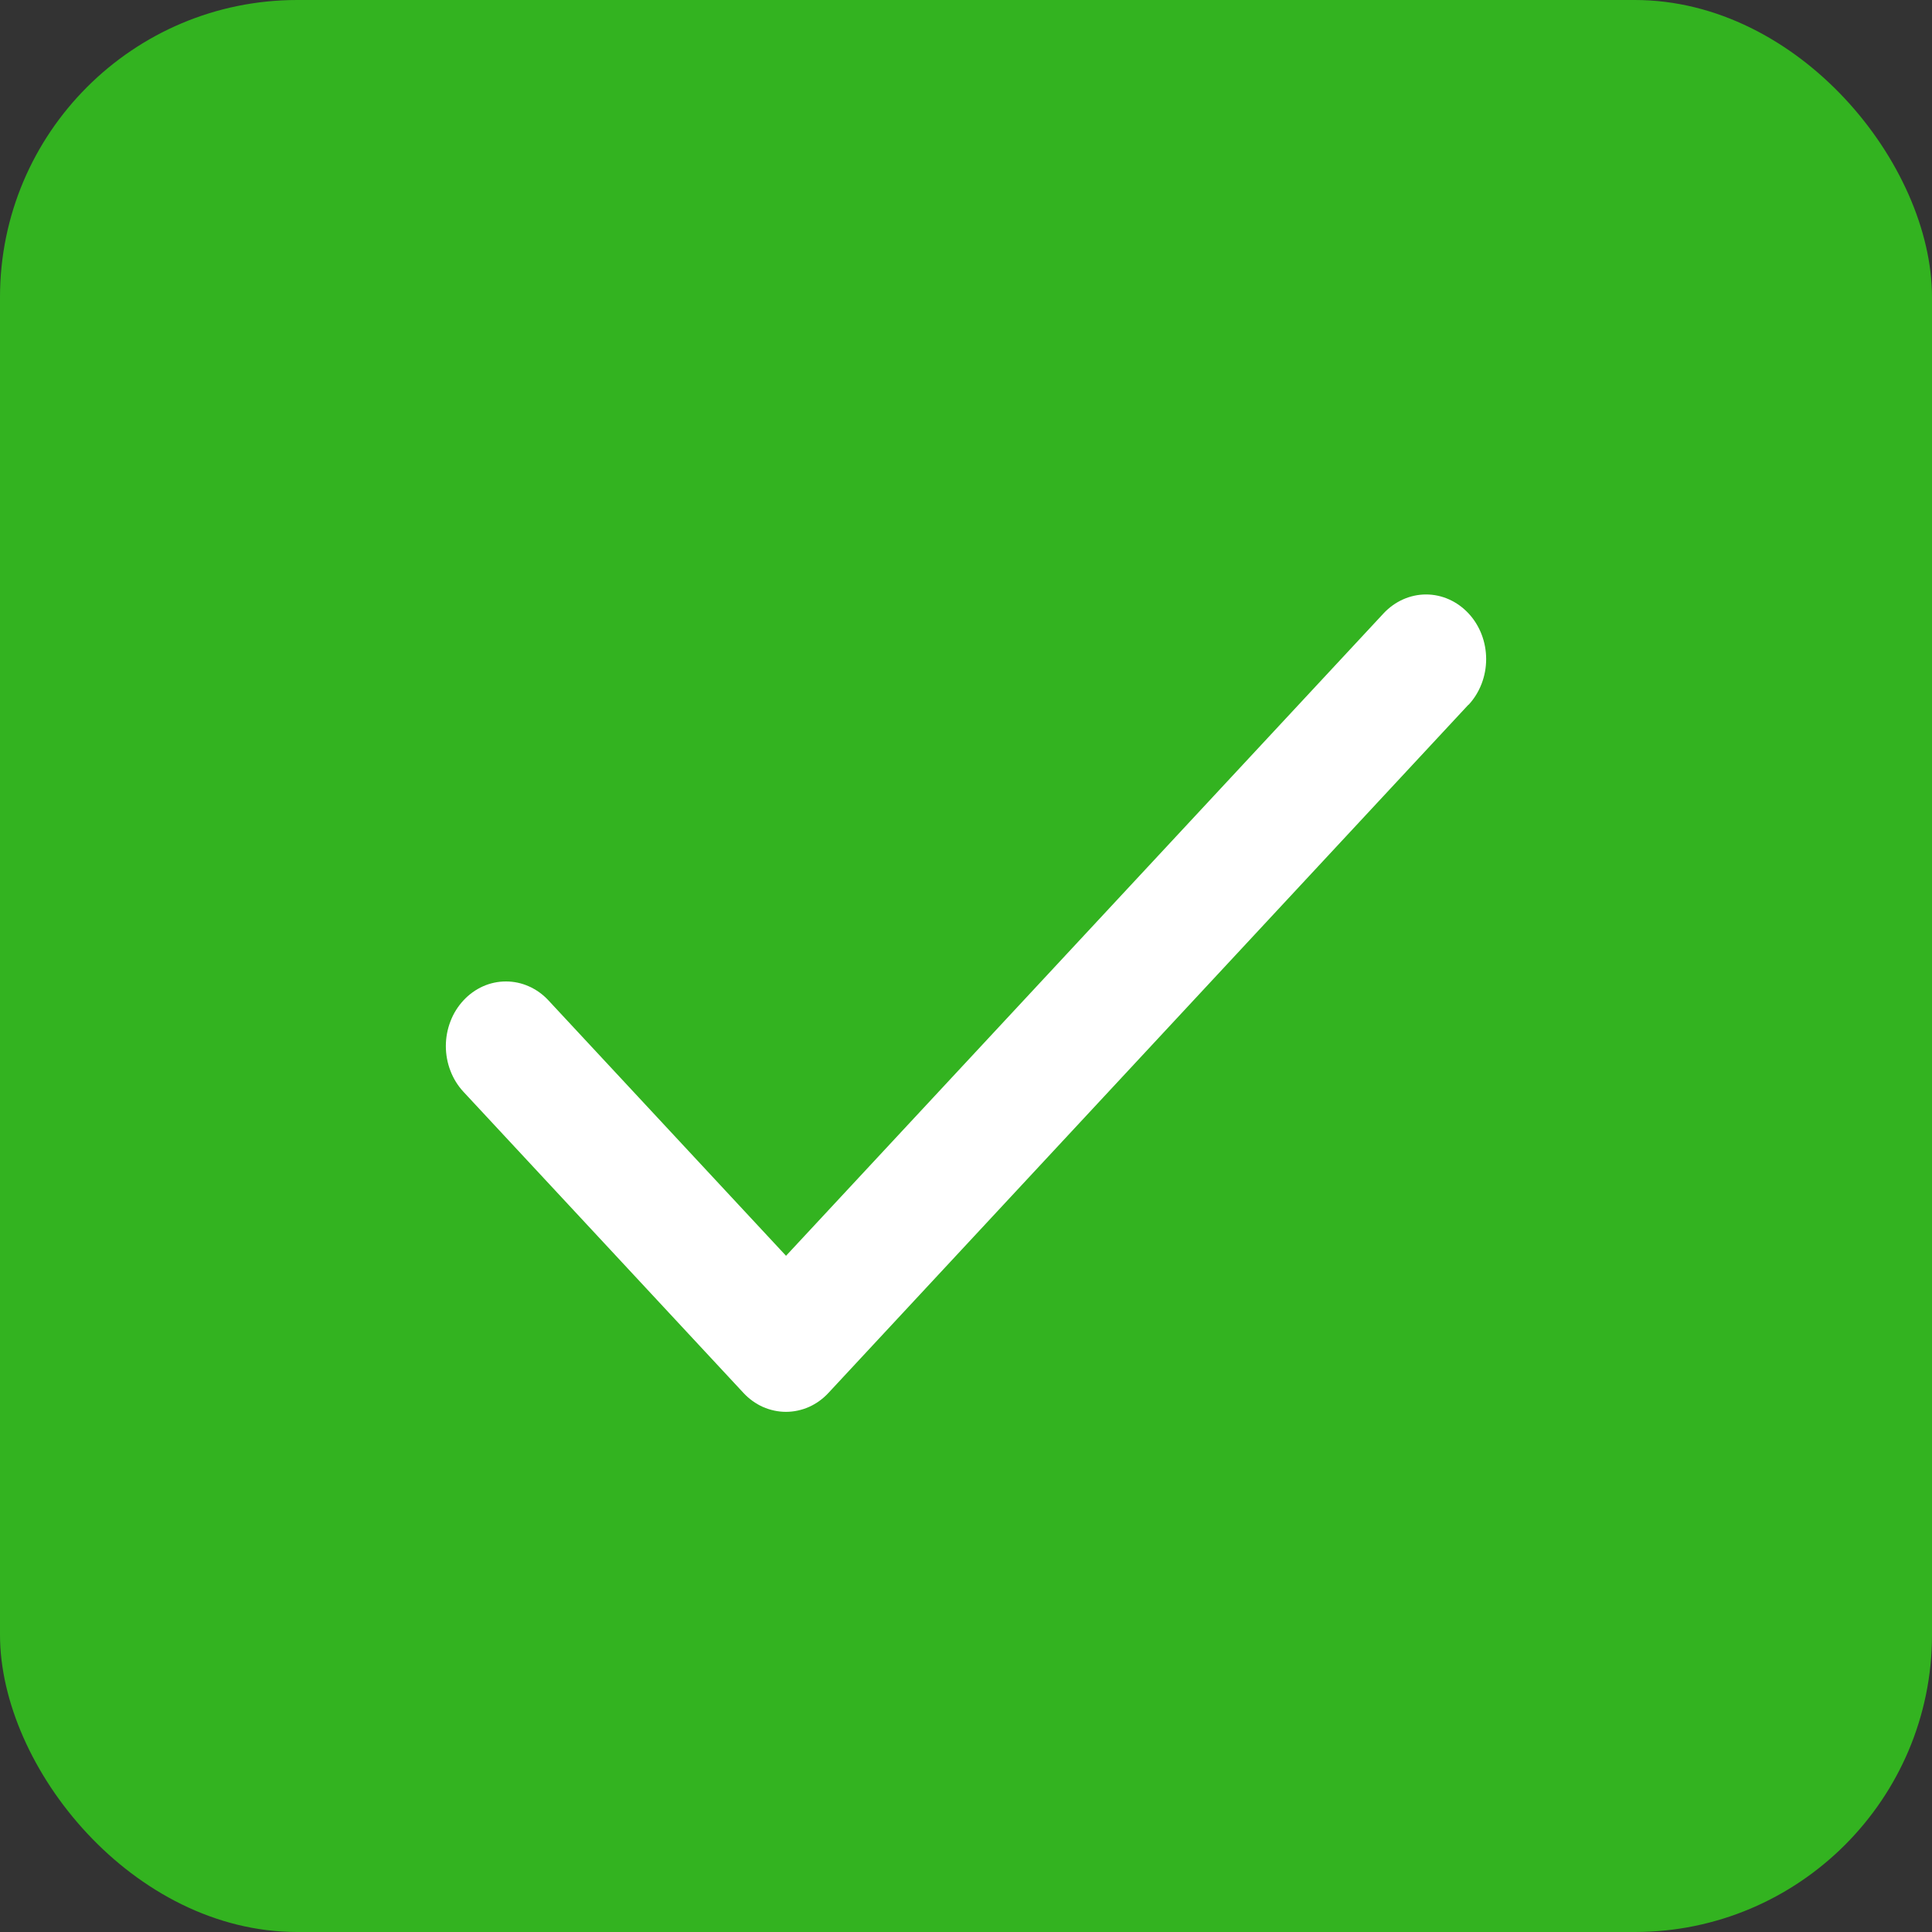
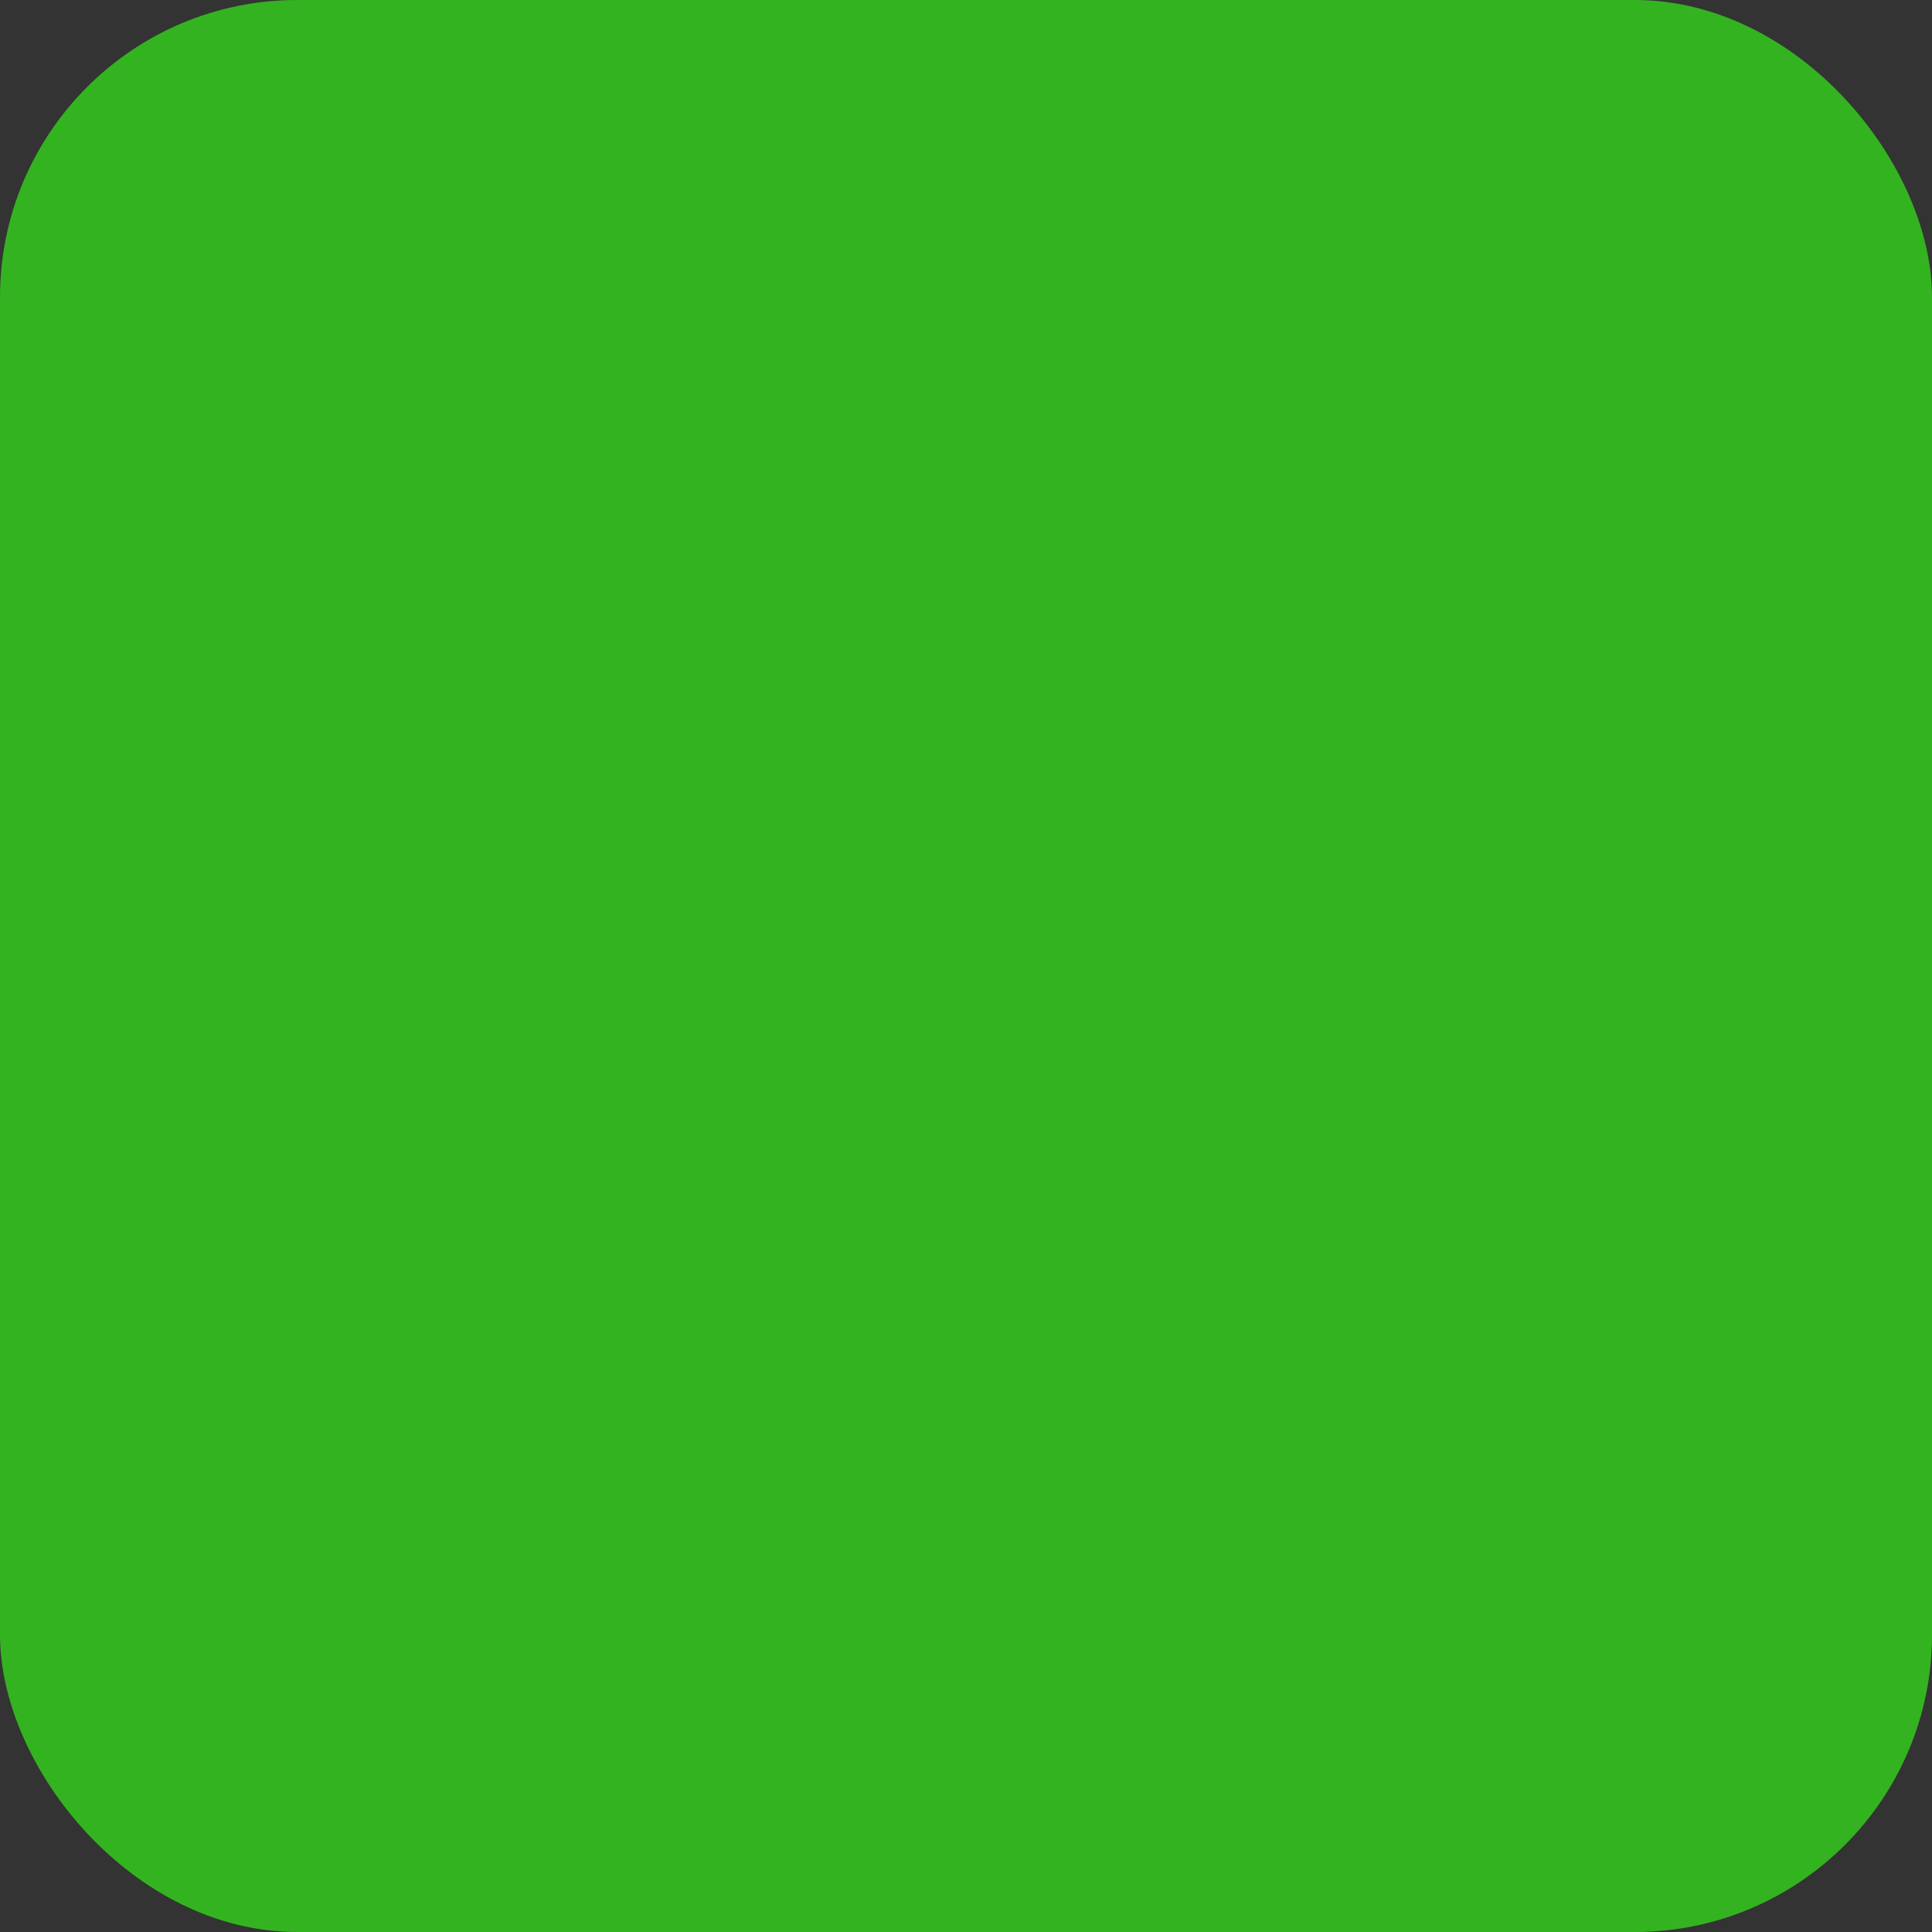
<svg xmlns="http://www.w3.org/2000/svg" width="26" height="26" viewBox="0 0 26 26" fill="none">
  <rect x="0" y="0" width="26" height="26" fill="#333333" stroke="none" />
  <rect width="26" height="26" rx="4" fill="#33B320" />
-   <path d="M19.762 9.483L11.149 18.745C11.074 18.826 10.985 18.89 10.887 18.934C10.789 18.977 10.683 19 10.577 19C10.471 19 10.366 18.977 10.267 18.934C10.169 18.89 10.08 18.826 10.005 18.745L6.237 14.693C6.162 14.612 6.102 14.516 6.062 14.411C6.021 14.305 6 14.192 6 14.078C6 13.964 6.021 13.851 6.062 13.745C6.102 13.639 6.162 13.544 6.237 13.463C6.312 13.382 6.401 13.318 6.499 13.274C6.597 13.23 6.703 13.208 6.809 13.208C6.915 13.208 7.02 13.23 7.118 13.274C7.217 13.318 7.306 13.382 7.381 13.463L10.578 16.9L18.619 8.255C18.771 8.092 18.977 8 19.191 8C19.406 8 19.611 8.092 19.763 8.255C19.915 8.418 20 8.639 20 8.87C20 9.1 19.915 9.322 19.763 9.485L19.762 9.483Z" fill="white" />
</svg>